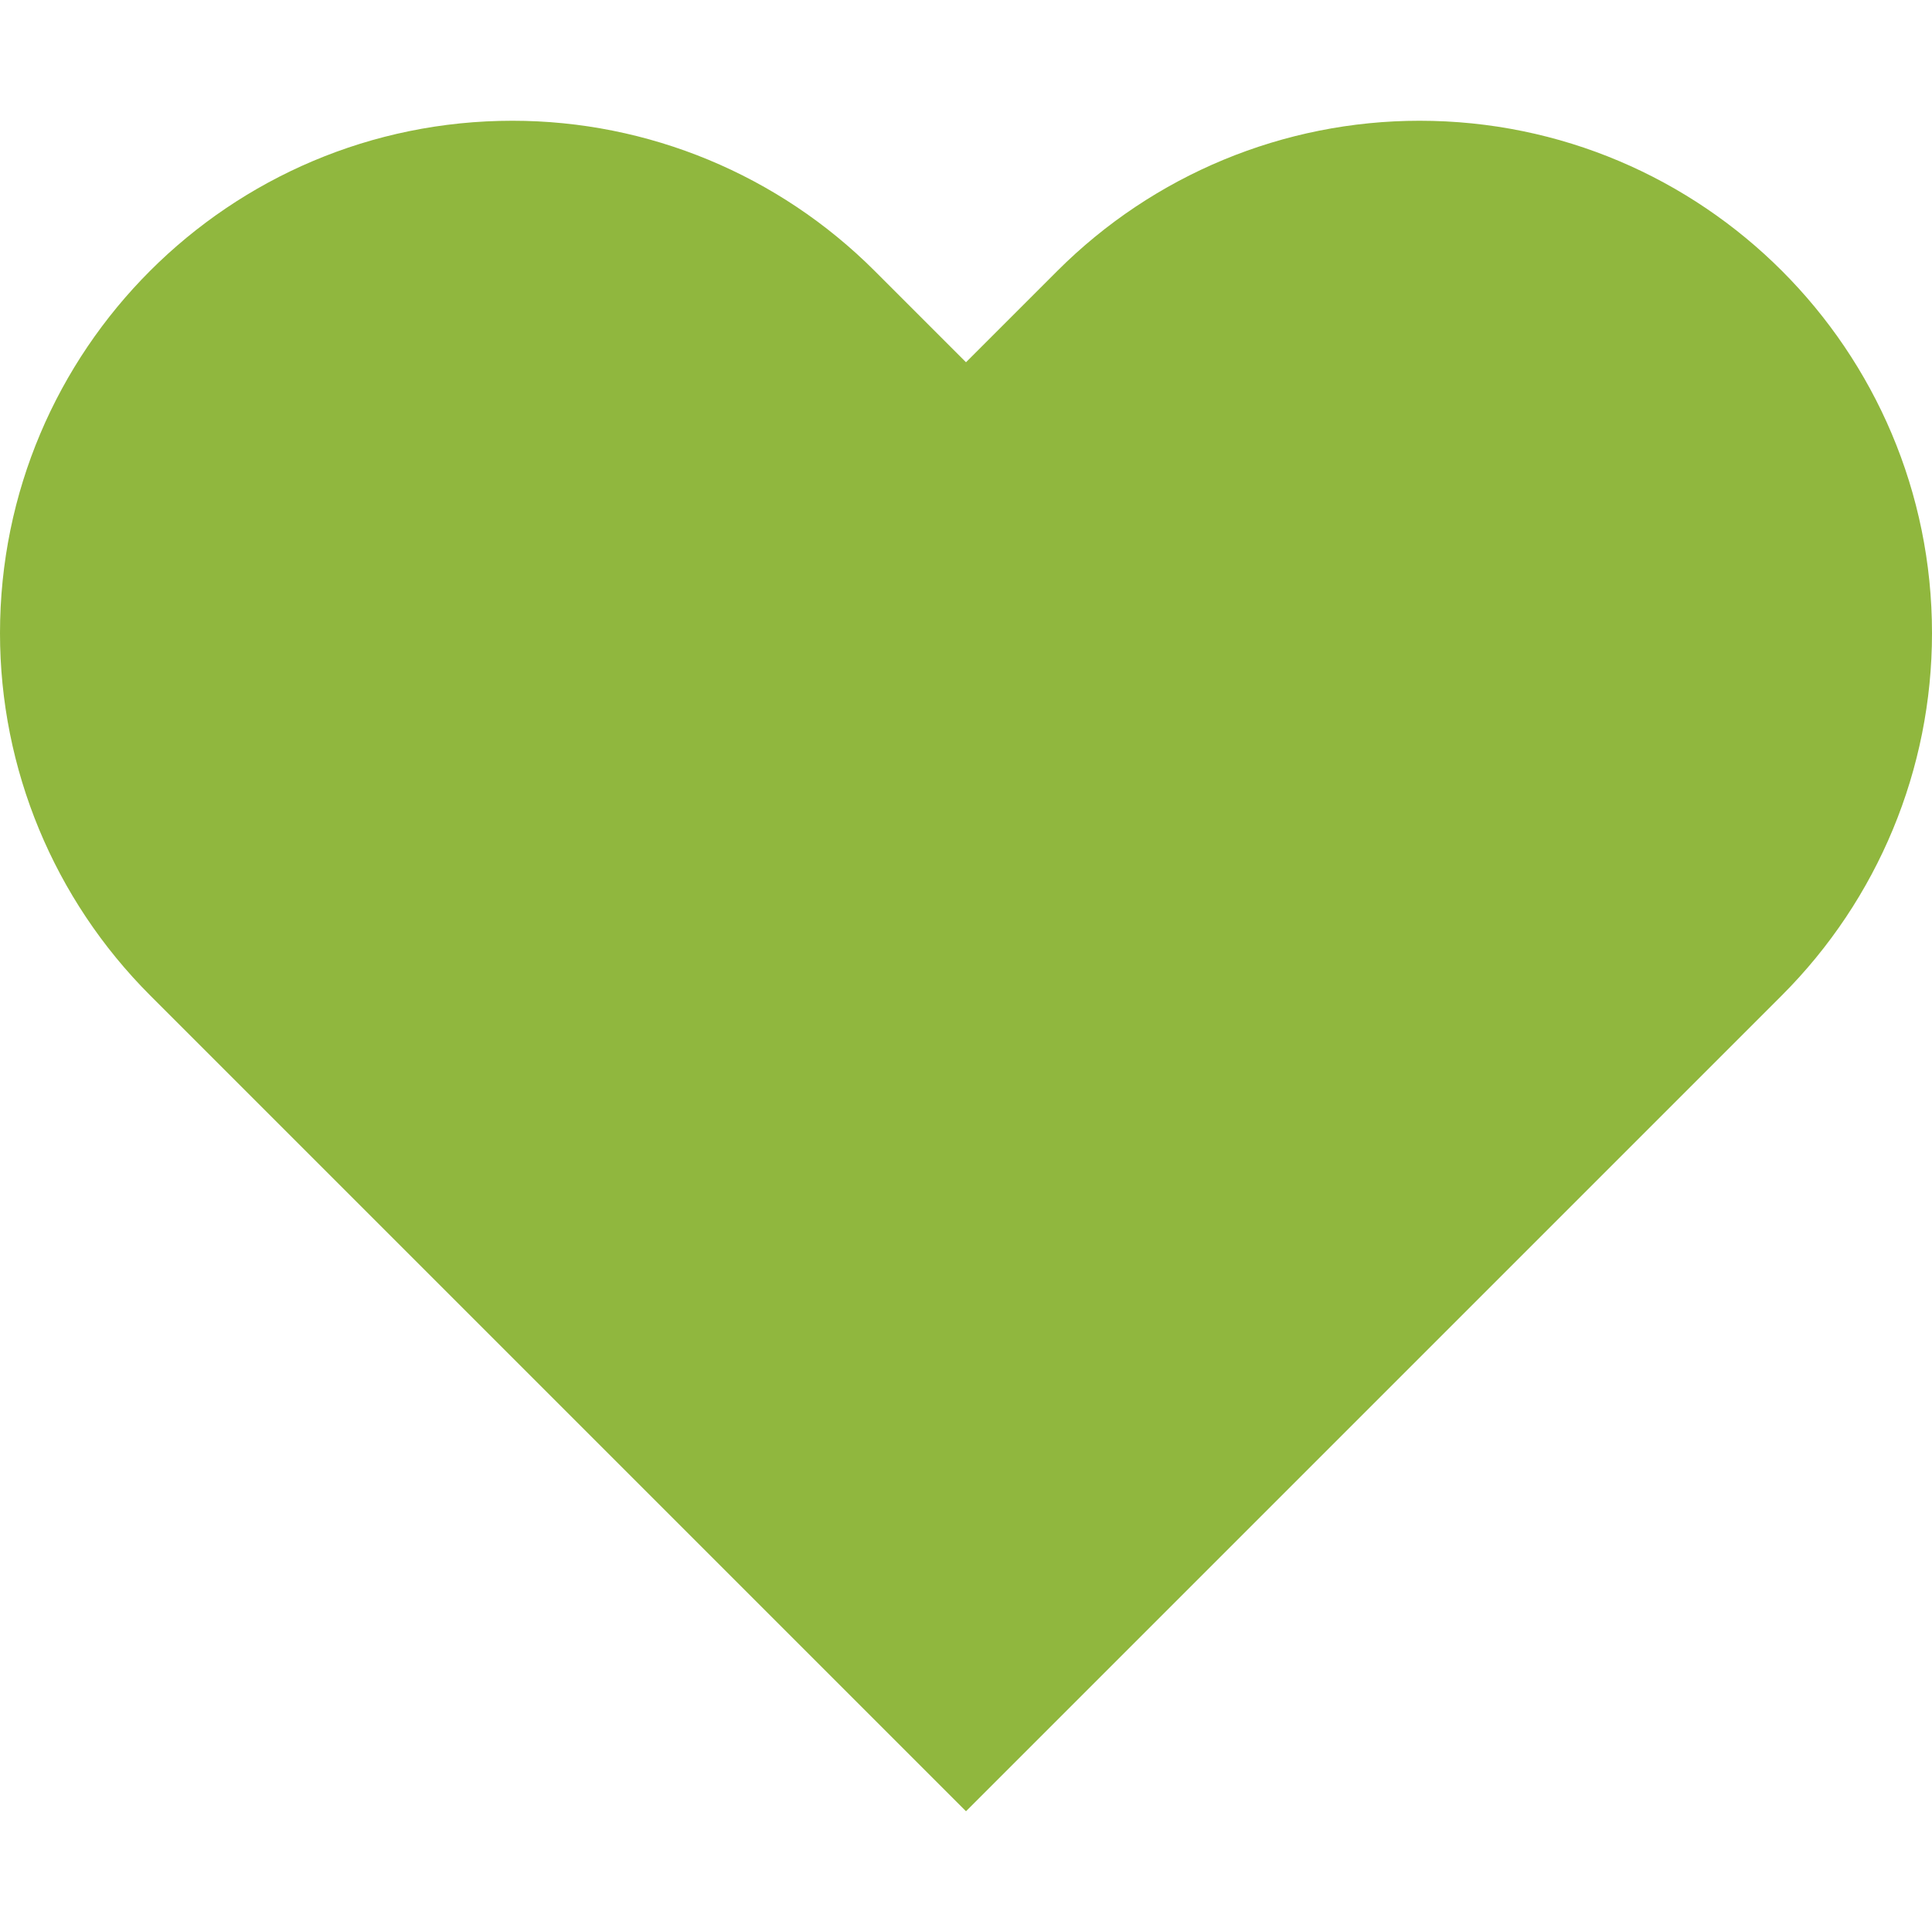
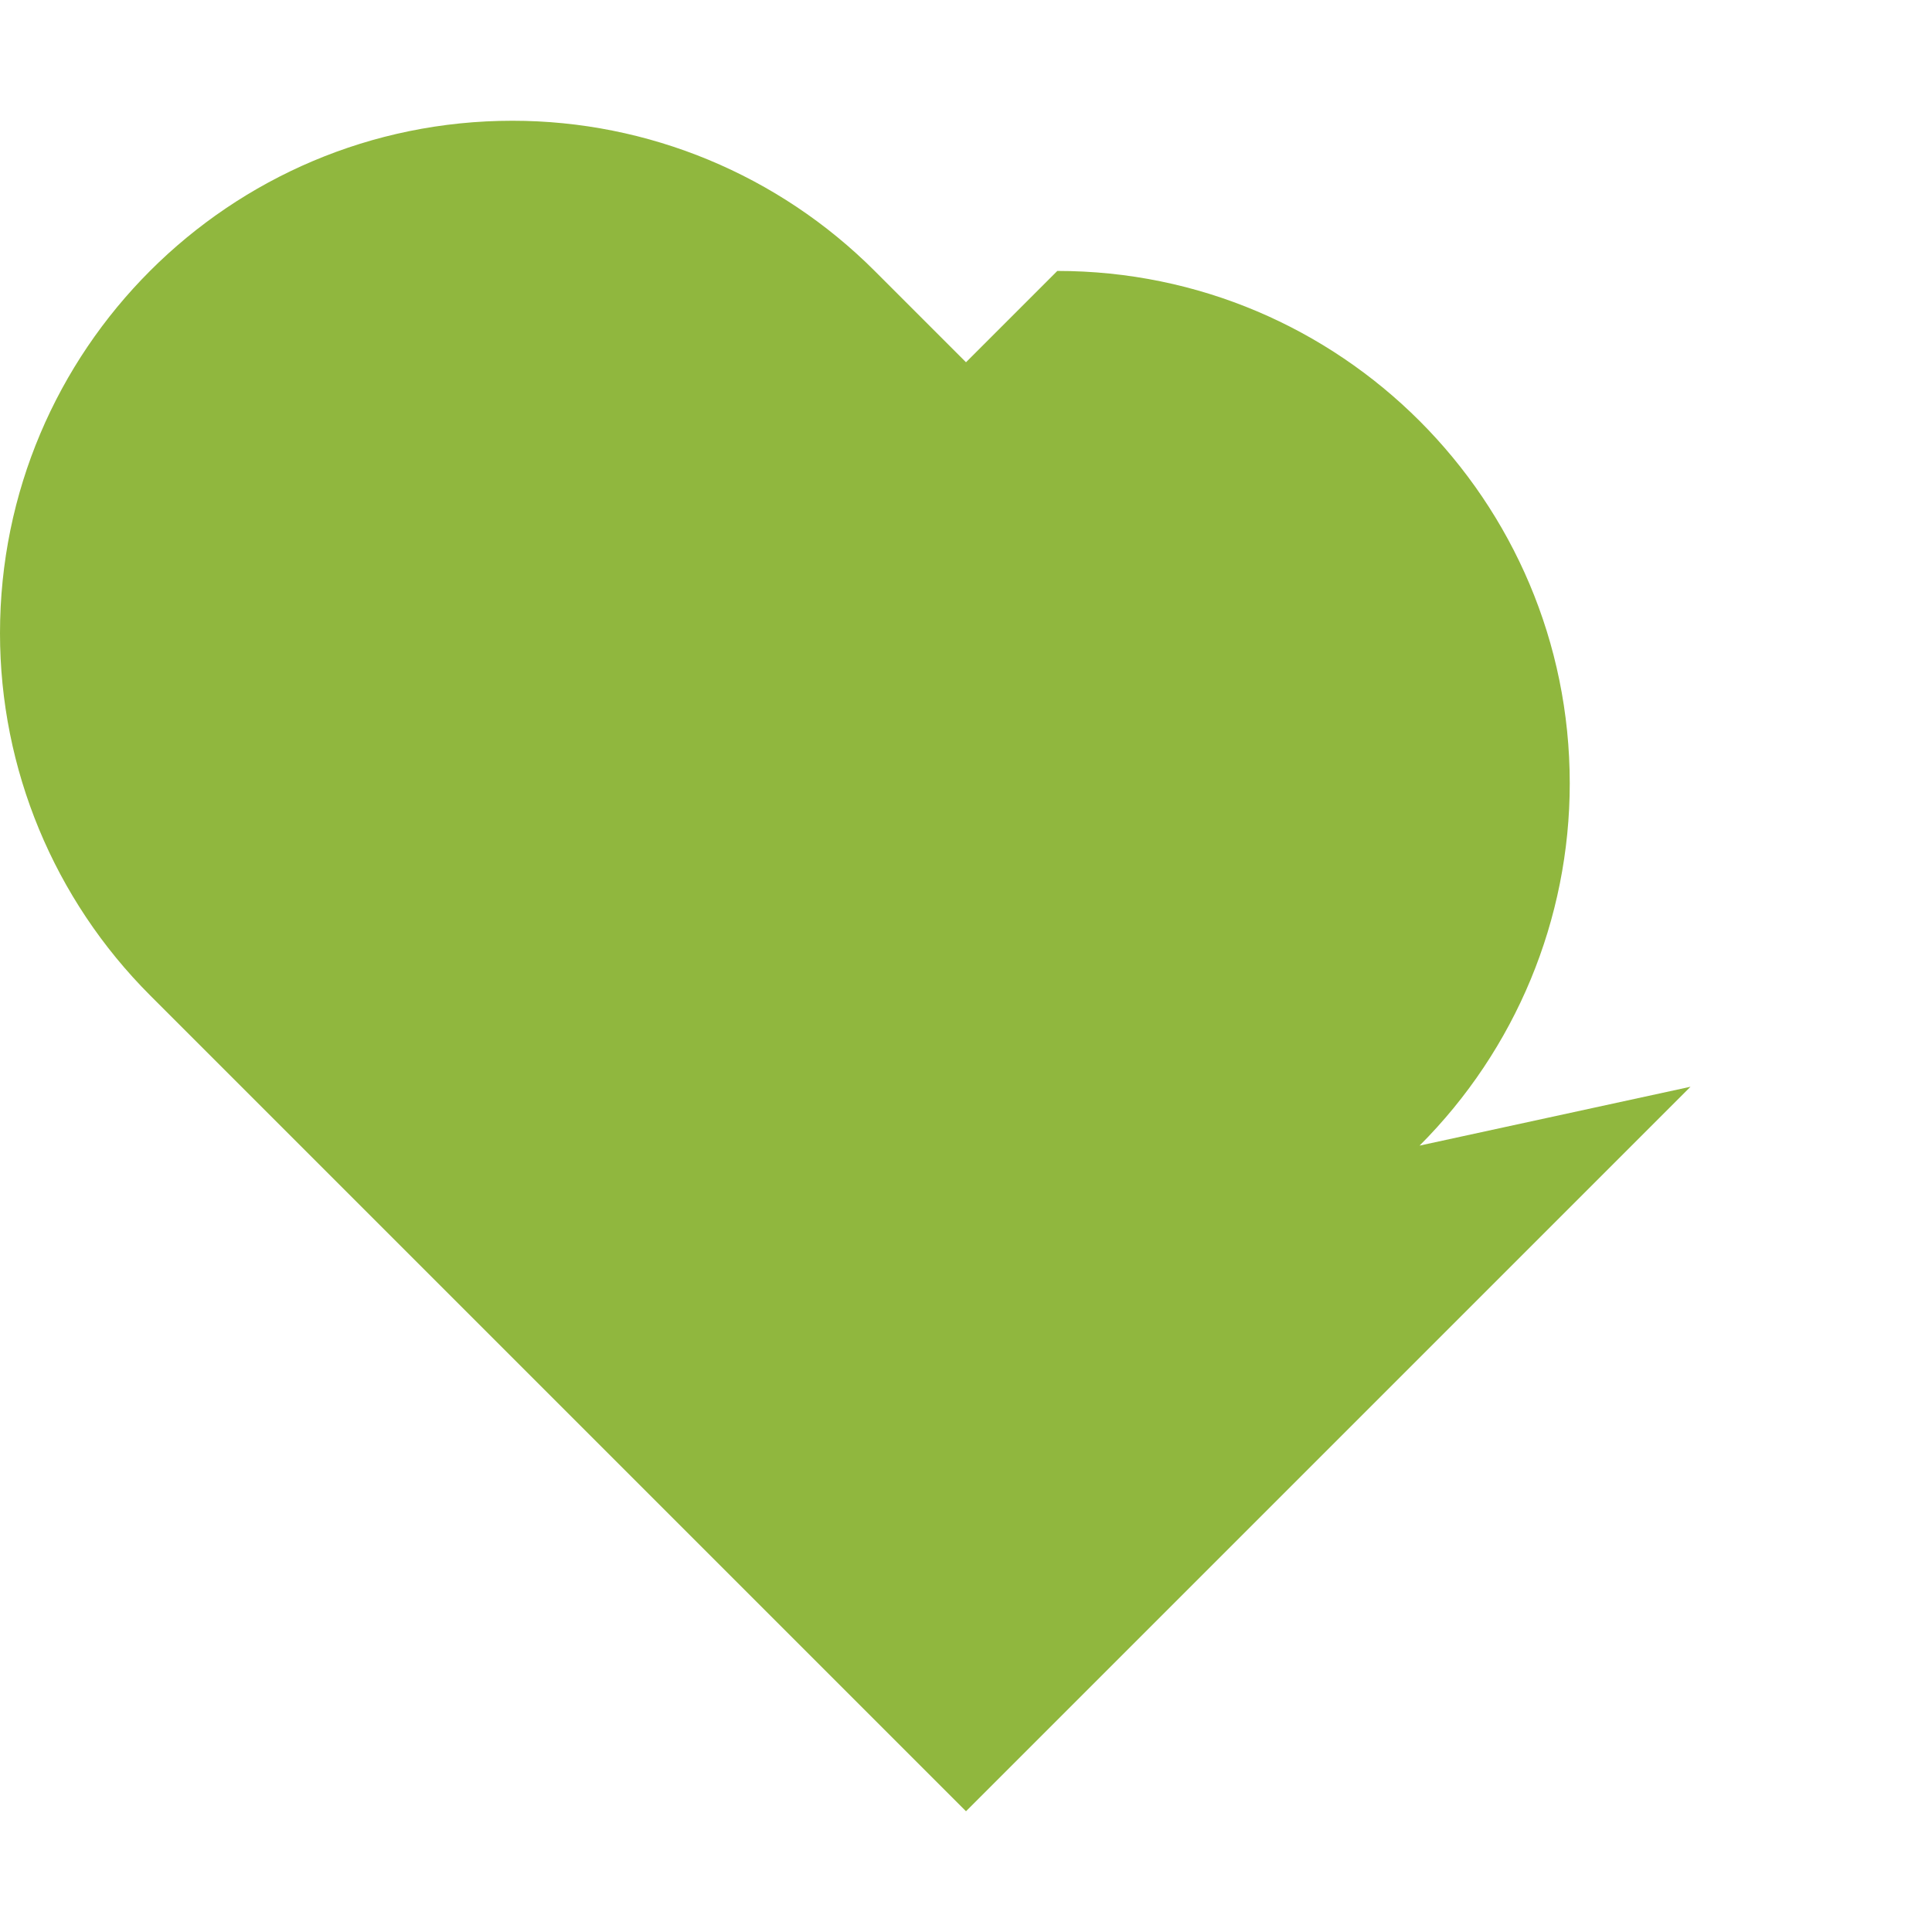
<svg xmlns="http://www.w3.org/2000/svg" version="1.1" id="Laag_1" x="0px" y="0px" viewBox="0 0 512 512" style="enable-background:new 0 0 512 512;" xml:space="preserve">
  <style type="text/css">
	.st0{fill:#90B73E;}
</style>
-   <path class="st0" d="M64,288l-24.2-24.2c-25.5-25.5-39.8-60-39.8-96C0,92.8,60.8,32,135.8,32c36,0,70.5,14.3,96,39.8L256,96  l24.2-24.2c25.5-25.5,60-39.8,96-39.8c75,0,135.8,60.8,135.8,135.8c0,36-14.3,70.5-39.8,96L448,288L256,480L64,288z" />
+   <path class="st0" d="M64,288l-24.2-24.2c-25.5-25.5-39.8-60-39.8-96C0,92.8,60.8,32,135.8,32c36,0,70.5,14.3,96,39.8L256,96  l24.2-24.2c75,0,135.8,60.8,135.8,135.8c0,36-14.3,70.5-39.8,96L448,288L256,480L64,288z" />
</svg>